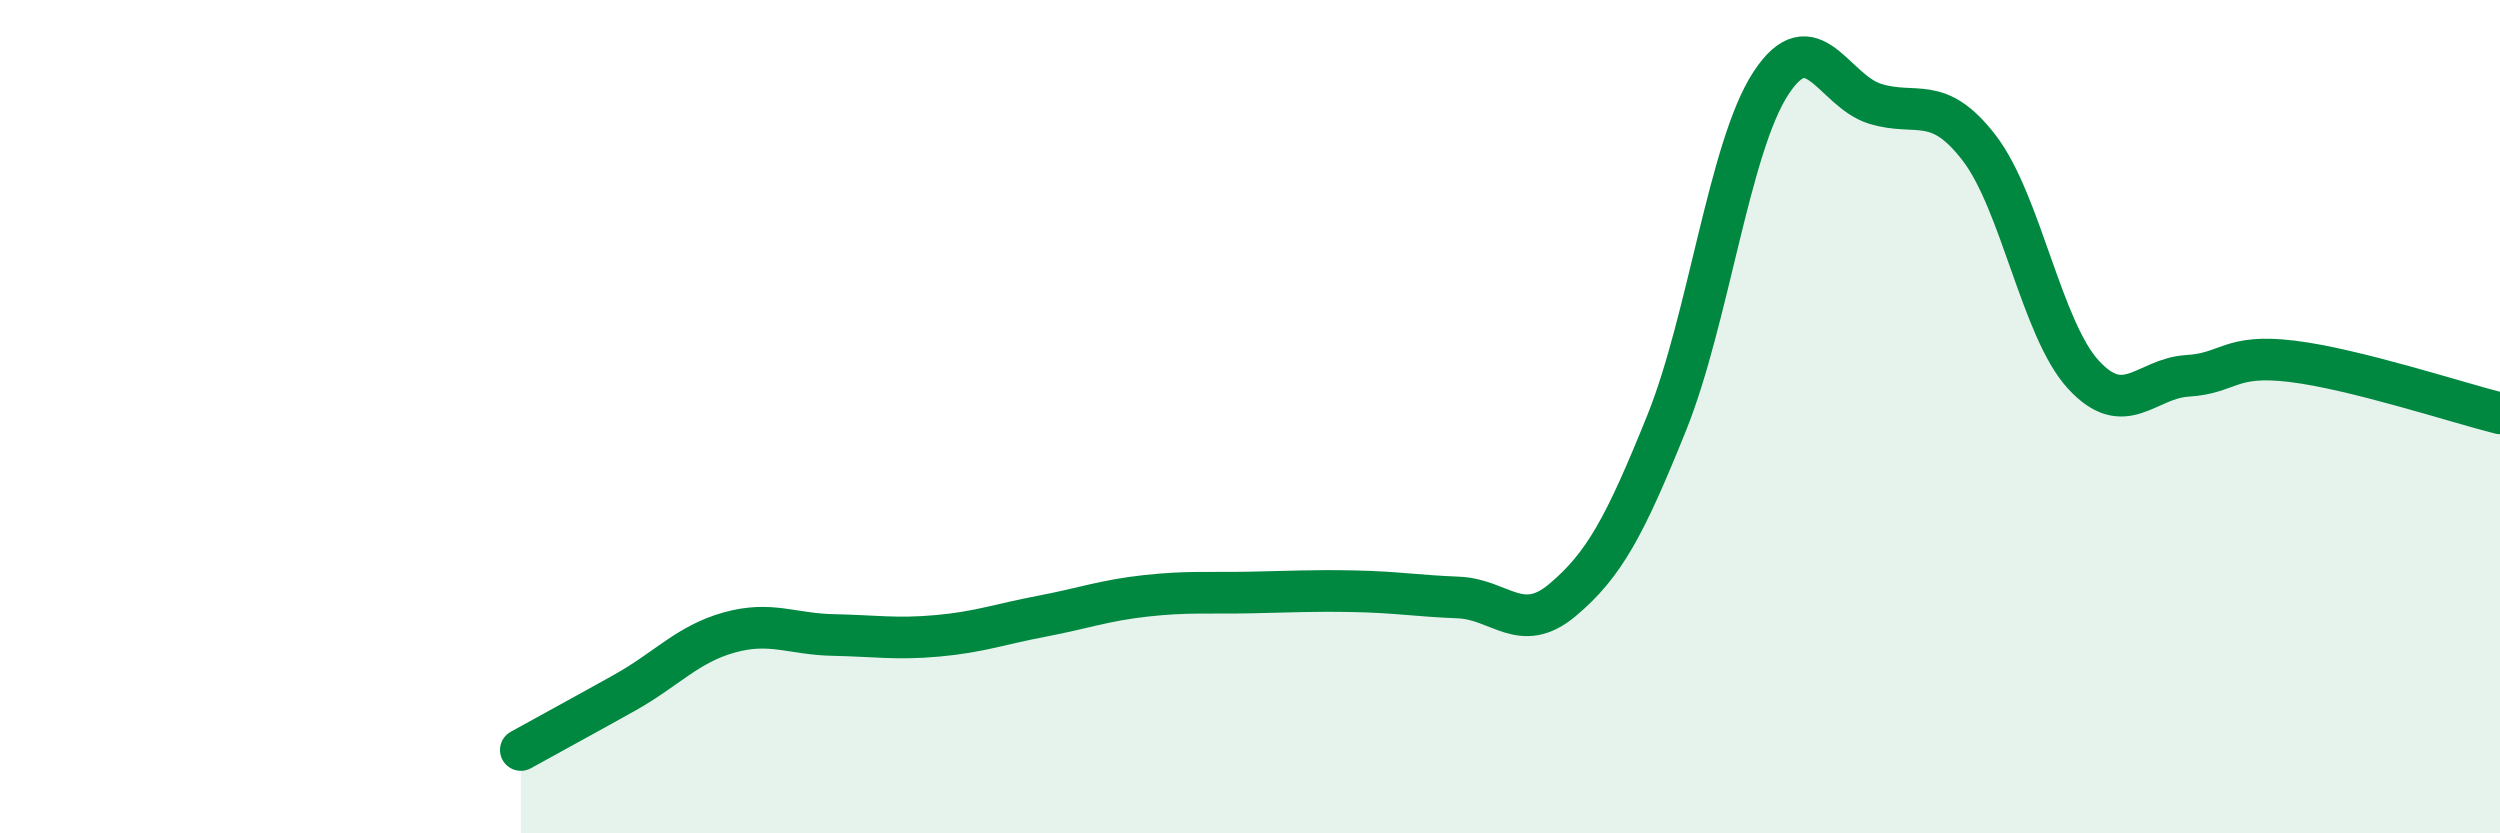
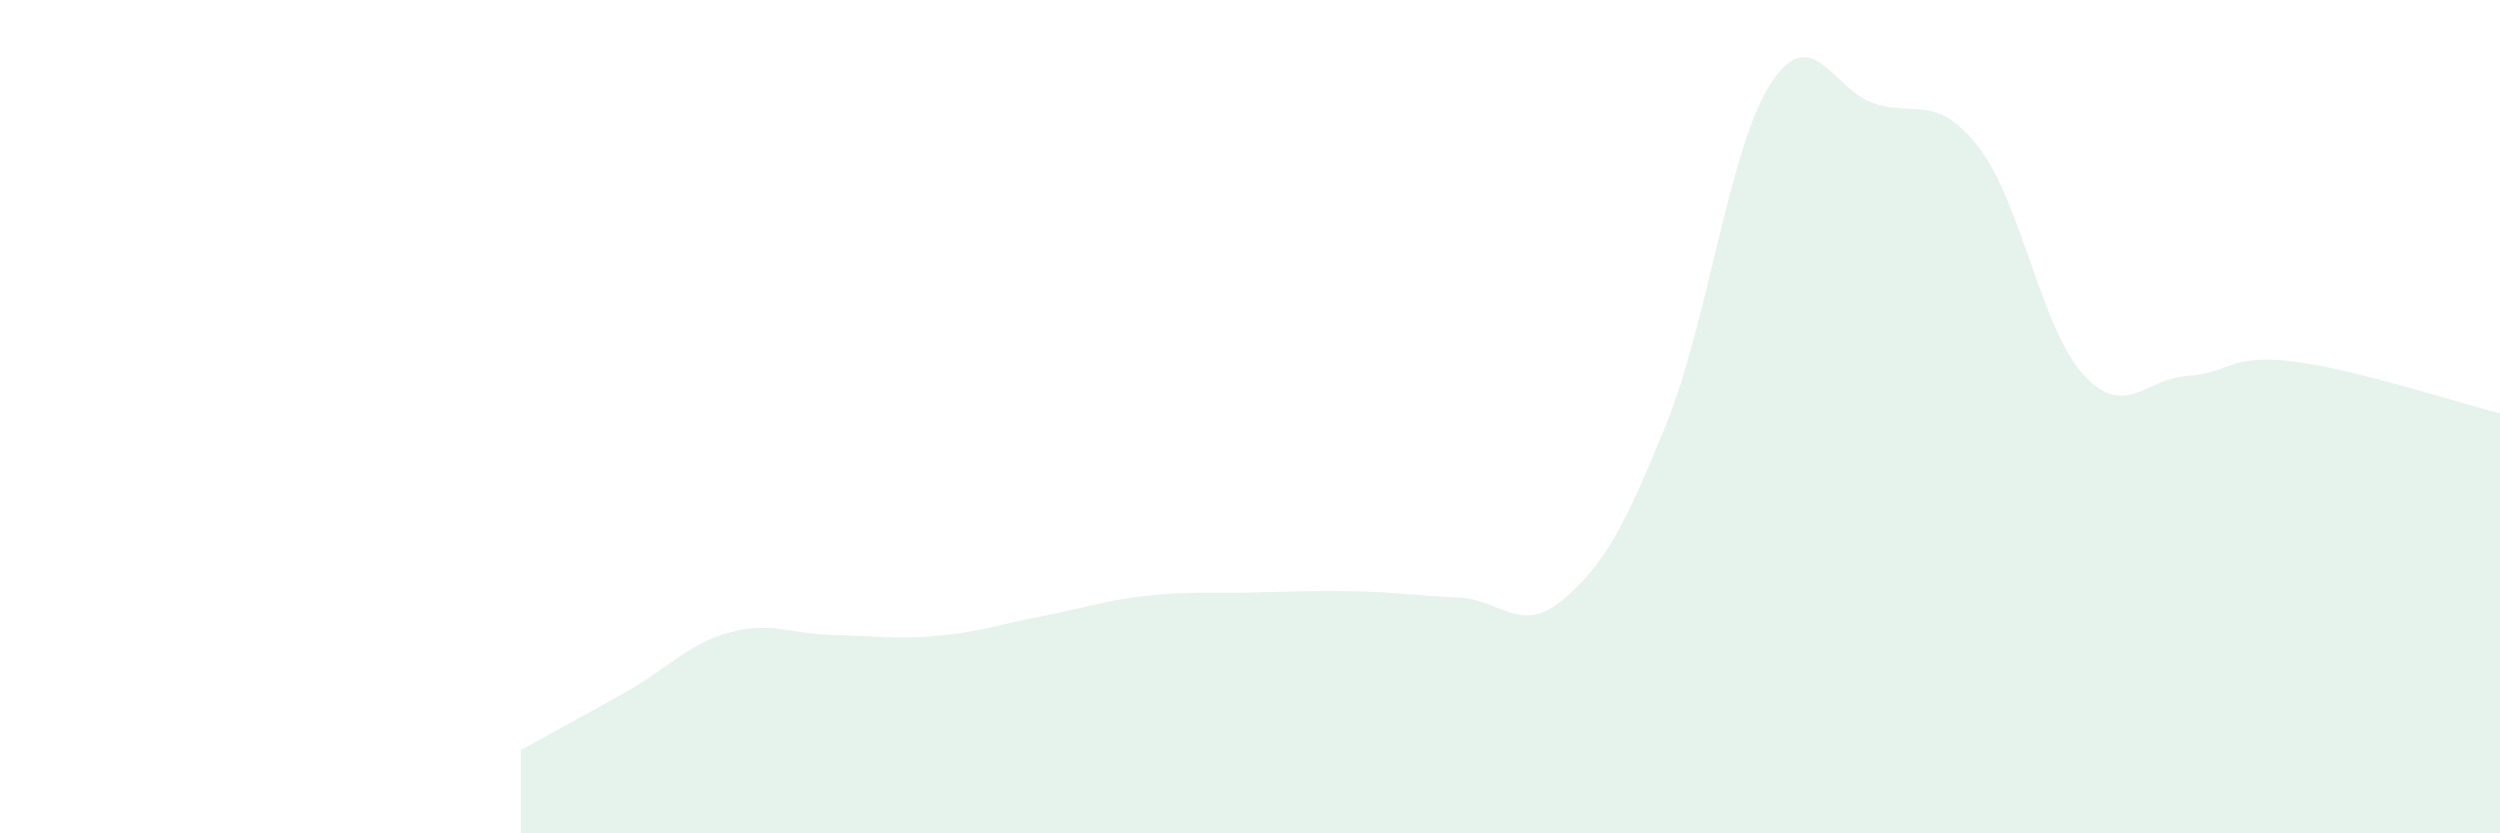
<svg xmlns="http://www.w3.org/2000/svg" width="60" height="20" viewBox="0 0 60 20">
  <path d="M 12.5,18 C 13,17.72 14,17.18 15,16.62 C 16,16.06 16.5,15.46 17.5,15.18 C 18.5,14.9 19,15.22 20,15.24 C 21,15.26 21.5,15.35 22.5,15.26 C 23.5,15.17 24,14.98 25,14.79 C 26,14.6 26.5,14.41 27.5,14.3 C 28.5,14.19 29,14.24 30,14.22 C 31,14.2 31.5,14.17 32.5,14.19 C 33.5,14.21 34,14.3 35,14.34 C 36,14.38 36.5,15.24 37.5,14.4 C 38.5,13.56 39,12.63 40,10.15 C 41,7.67 41.5,3.53 42.5,2 C 43.5,0.47 44,2.18 45,2.49 C 46,2.8 46.5,2.25 47.5,3.55 C 48.5,4.85 49,7.9 50,8.99 C 51,10.08 51.5,9.08 52.5,9.02 C 53.5,8.96 53.5,8.49 55,8.67 C 56.5,8.85 59,9.67 60,9.92L60 20L12.5 20Z" fill="#008740" opacity="0.1" stroke-linecap="round" stroke-linejoin="round" />
-   <path d="M 12.5,18 C 13,17.72 14,17.18 15,16.62 C 16,16.06 16.5,15.46 17.5,15.18 C 18.5,14.9 19,15.22 20,15.24 C 21,15.26 21.5,15.35 22.5,15.26 C 23.5,15.17 24,14.98 25,14.79 C 26,14.6 26.5,14.41 27.5,14.3 C 28.5,14.19 29,14.24 30,14.22 C 31,14.2 31.5,14.17 32.5,14.19 C 33.5,14.21 34,14.3 35,14.34 C 36,14.38 36.5,15.24 37.5,14.4 C 38.5,13.56 39,12.63 40,10.15 C 41,7.67 41.5,3.53 42.5,2 C 43.5,0.47 44,2.18 45,2.49 C 46,2.8 46.5,2.25 47.5,3.55 C 48.5,4.85 49,7.9 50,8.99 C 51,10.08 51.5,9.08 52.5,9.02 C 53.5,8.96 53.5,8.49 55,8.67 C 56.5,8.85 59,9.67 60,9.92" stroke="#008740" stroke-width="1" fill="none" stroke-linecap="round" stroke-linejoin="round" />
</svg>